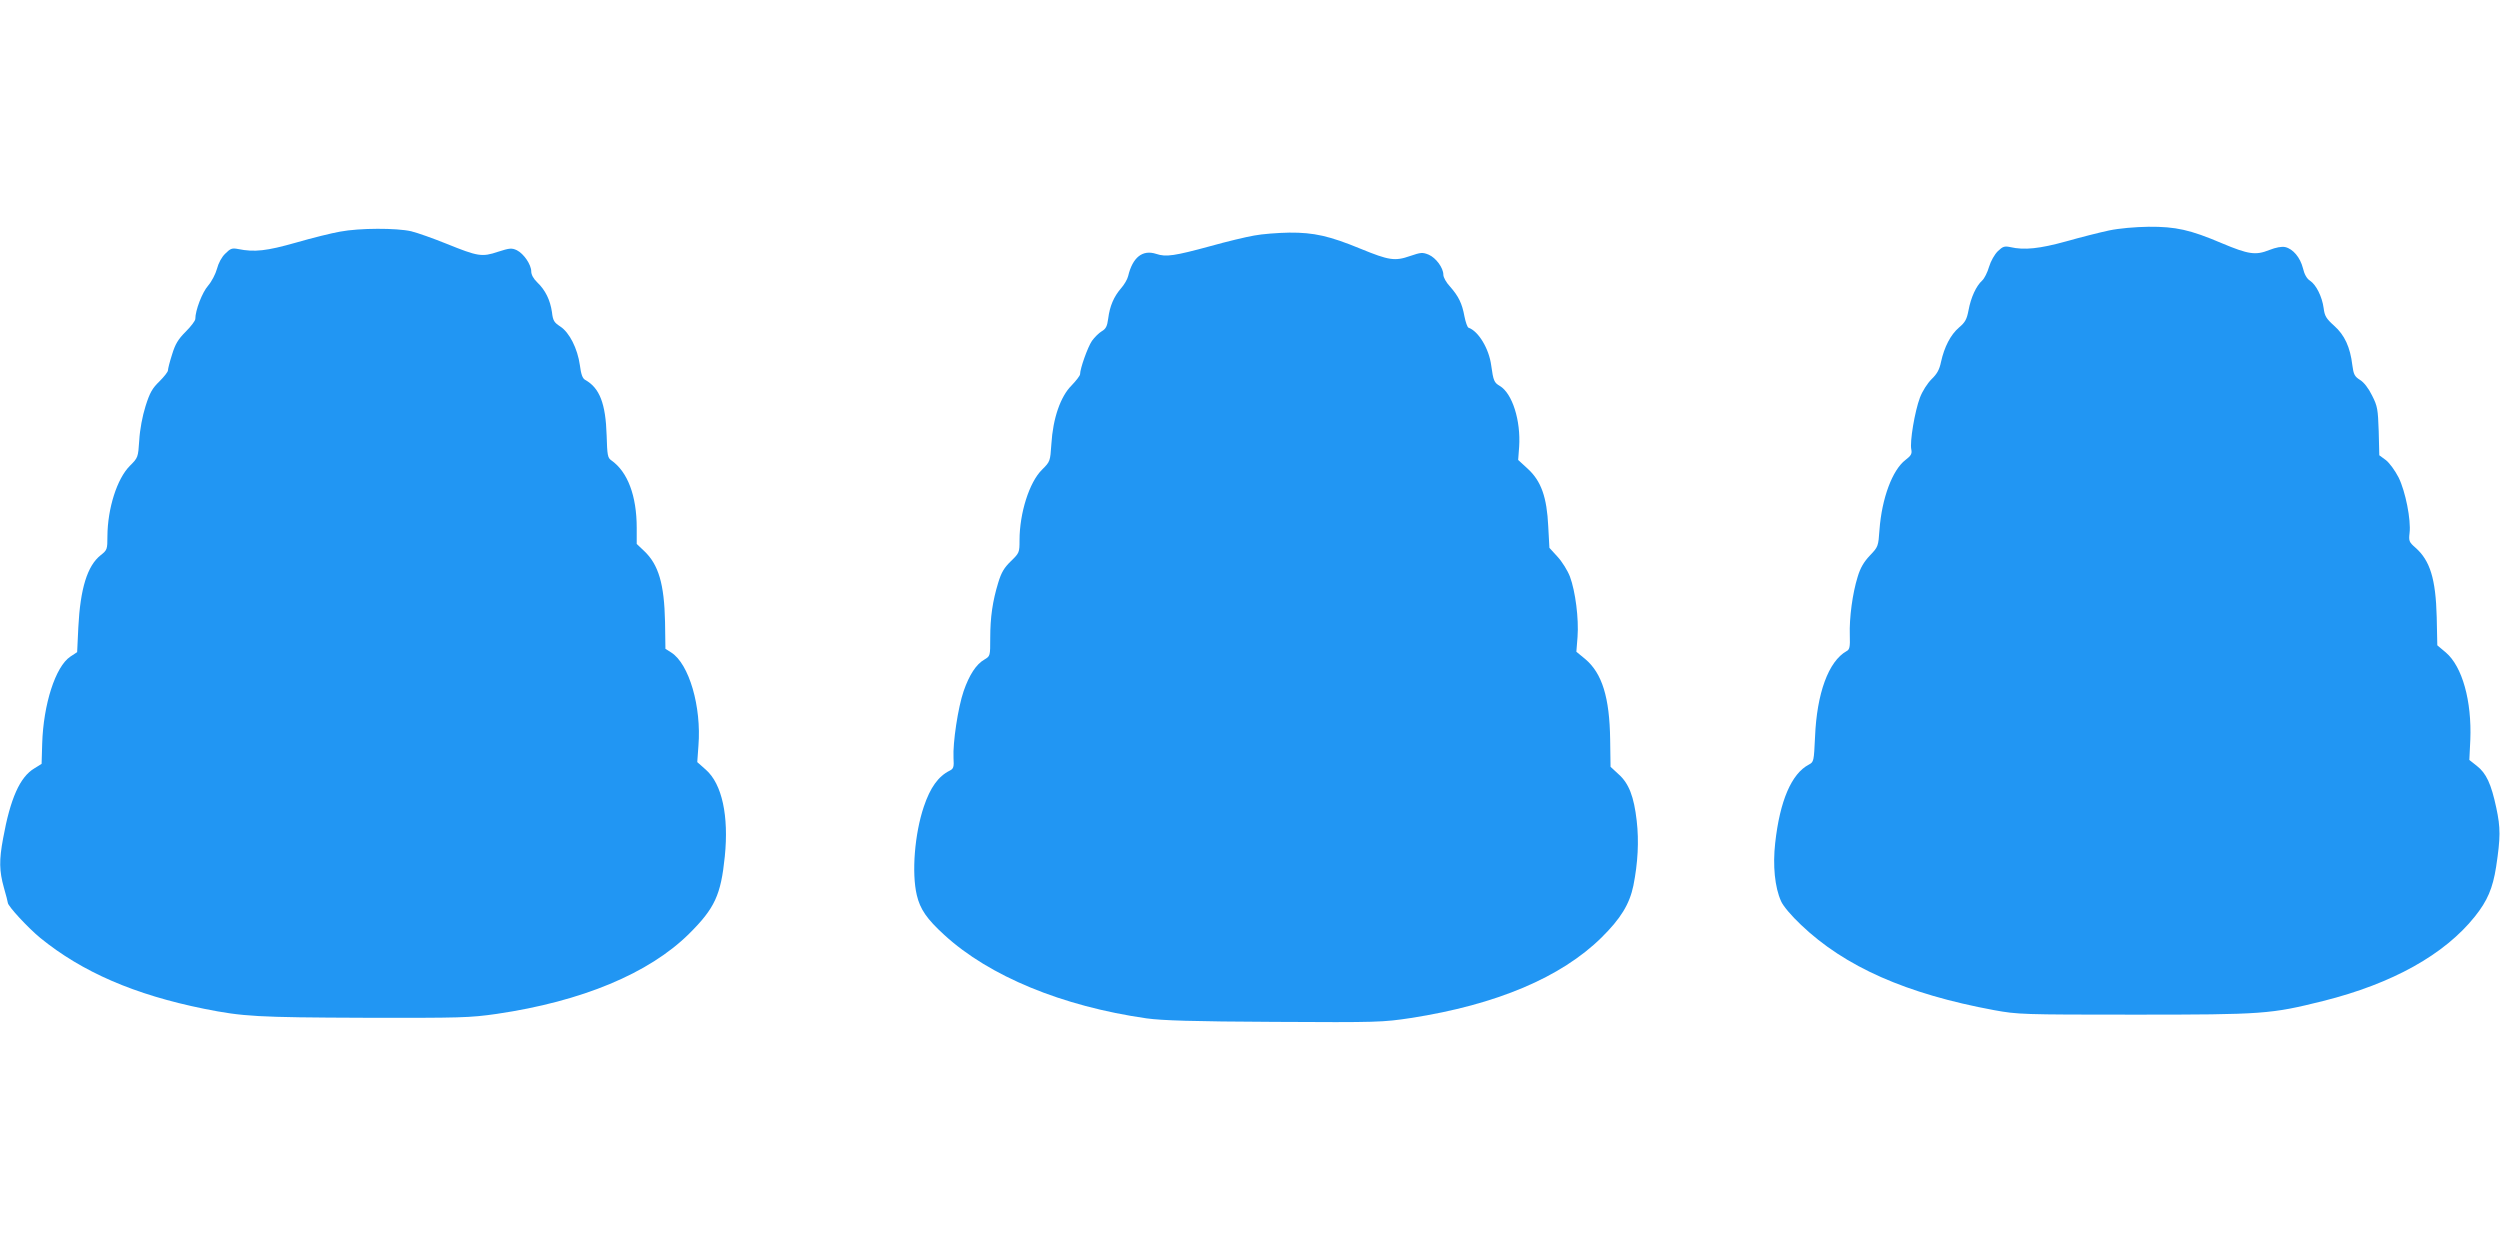
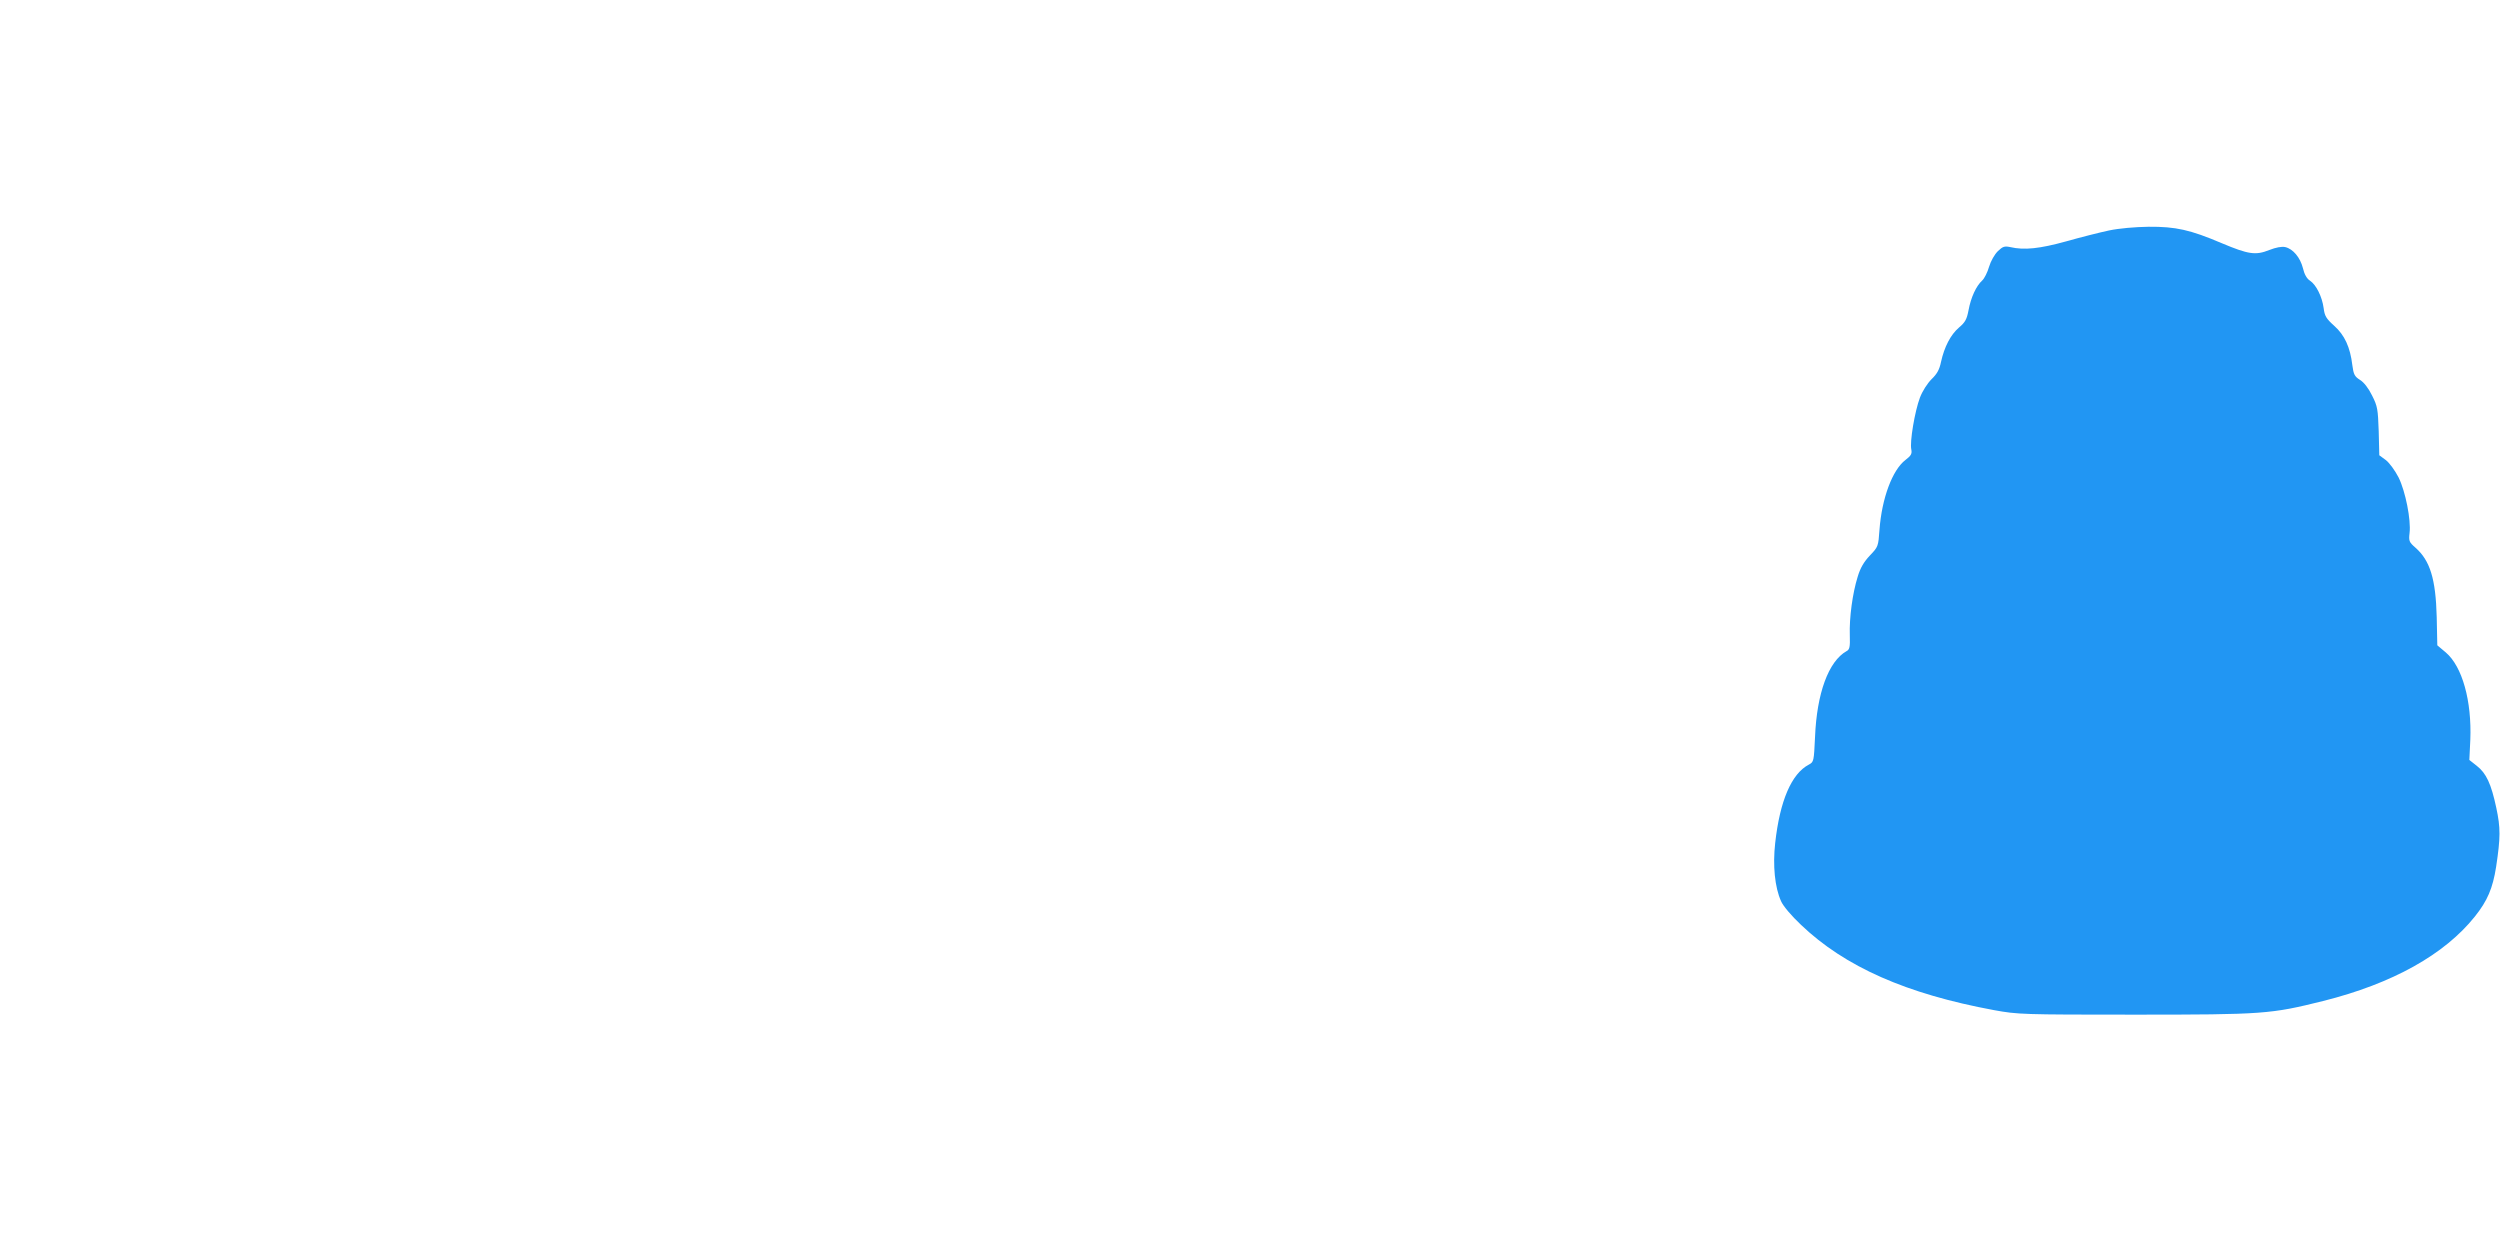
<svg xmlns="http://www.w3.org/2000/svg" version="1.0" width="1280pt" height="640pt" viewBox="0 0 1280 640" preserveAspectRatio="xMidYMid meet">
  <g transform="translate(0,640) scale(0.1,-0.1)" fill="#2196f3" stroke="none">
    <path d="M10798 5220 c-47 -10 -146 -35 -220 -56 -134 -37 -214 -46 -286 -29 -29 6 -38 3 -63 -21 -17 -17 -36 -50 -45 -80 -8 -28 -24 -60 -35 -70 -31 -28 -58 -87 -70 -152 -9 -47 -17 -62 -49 -89 -43 -37 -75 -99 -92 -176 -8 -39 -20 -61 -48 -88 -22 -22 -47 -61 -60 -95 -26 -69 -53 -227 -44 -266 4 -21 -1 -31 -30 -53 -67 -51 -121 -196 -133 -357 -6 -86 -7 -88 -49 -132 -31 -33 -49 -63 -63 -110 -26 -84 -43 -208 -40 -298 2 -61 -1 -74 -17 -82 -92 -52 -152 -216 -161 -439 -6 -125 -6 -128 -32 -142 -88 -46 -148 -184 -172 -401 -13 -116 -2 -227 30 -298 10 -24 53 -75 102 -121 225 -215 540 -354 989 -437 121 -22 142 -23 720 -23 661 0 696 3 965 70 355 89 621 238 776 432 65 81 92 146 109 254 23 152 23 200 1 303 -26 122 -51 177 -100 215 l-38 30 5 103 c8 199 -41 375 -125 447 l-44 37 -3 144 c-5 196 -34 290 -109 356 -32 28 -35 34 -30 75 8 67 -21 213 -56 284 -18 35 -46 74 -65 89 l-34 25 -3 123 c-4 113 -6 128 -34 183 -18 37 -42 68 -62 80 -27 17 -33 28 -39 75 -11 93 -40 155 -93 202 -41 37 -49 50 -54 91 -8 58 -38 119 -70 140 -16 10 -29 33 -36 64 -14 55 -51 99 -91 108 -17 4 -48 -2 -81 -15 -70 -28 -106 -23 -244 35 -162 69 -236 85 -374 84 -69 -1 -151 -8 -203 -19z" />
-     <path d="M1741 5214 c-41 -7 -142 -32 -225 -56 -151 -43 -213 -50 -297 -33 -31 6 -39 3 -66 -24 -18 -17 -35 -49 -42 -77 -7 -26 -27 -65 -45 -86 -31 -35 -66 -127 -66 -171 0 -9 -22 -38 -49 -65 -39 -39 -54 -64 -70 -117 -12 -37 -21 -73 -21 -81 0 -8 -20 -33 -44 -57 -36 -35 -49 -57 -71 -127 -16 -51 -29 -120 -32 -174 -6 -88 -6 -89 -48 -131 -66 -66 -114 -218 -115 -360 0 -68 -1 -71 -35 -98 -68 -54 -104 -171 -114 -369 l-6 -127 -35 -23 c-76 -51 -138 -244 -144 -446 l-3 -103 -37 -23 c-74 -44 -123 -154 -160 -358 -21 -112 -20 -167 4 -253 11 -38 20 -73 20 -77 0 -17 103 -128 166 -180 215 -175 483 -291 839 -363 200 -40 270 -44 820 -46 496 -1 540 0 679 20 435 64 779 207 984 410 132 131 163 199 183 396 21 207 -14 371 -97 444 l-44 39 6 84 c16 200 -48 419 -139 477 l-30 19 -2 138 c-4 194 -33 293 -107 363 l-38 36 0 82 c0 164 -46 287 -130 346 -19 13 -21 26 -24 128 -5 163 -36 243 -110 284 -14 8 -21 29 -27 75 -12 86 -54 168 -100 198 -32 21 -38 30 -43 74 -9 62 -34 113 -75 152 -20 19 -31 40 -31 56 0 35 -38 91 -74 109 -26 12 -37 11 -96 -8 -83 -28 -103 -24 -264 41 -67 27 -148 56 -181 64 -75 17 -264 17 -364 -2z" />
-     <path d="M6421 5194 c-41 -7 -141 -31 -223 -54 -184 -50 -228 -57 -278 -40 -70 23 -121 -17 -144 -114 -4 -17 -21 -45 -37 -63 -36 -42 -57 -90 -65 -154 -5 -39 -12 -53 -33 -65 -15 -9 -37 -31 -50 -49 -22 -32 -61 -142 -61 -171 0 -7 -20 -33 -44 -58 -56 -56 -95 -167 -103 -300 -6 -88 -6 -89 -48 -131 -65 -64 -115 -222 -115 -361 0 -63 -1 -65 -44 -107 -34 -33 -49 -57 -65 -110 -29 -95 -41 -177 -41 -284 0 -92 0 -92 -30 -110 -42 -24 -77 -78 -106 -161 -29 -84 -56 -264 -52 -342 3 -48 0 -56 -20 -66 -58 -29 -99 -86 -132 -184 -47 -139 -63 -339 -36 -453 17 -72 51 -122 141 -204 230 -211 603 -365 1035 -427 80 -11 233 -16 655 -18 534 -3 554 -2 700 20 437 68 768 208 975 412 98 97 143 170 163 266 23 116 29 227 17 331 -14 124 -40 192 -93 239 l-41 38 -2 140 c-3 215 -41 339 -128 412 l-45 37 6 76 c7 93 -11 234 -39 309 -12 31 -40 76 -63 101 l-42 46 -6 110 c-7 149 -36 232 -105 295 l-49 45 5 67 c9 135 -35 274 -99 312 -29 17 -33 26 -44 105 -11 86 -66 176 -116 193 -6 2 -15 28 -21 58 -12 66 -30 103 -74 153 -19 20 -34 47 -34 60 0 36 -38 87 -75 103 -32 13 -40 12 -96 -7 -77 -27 -108 -22 -252 37 -160 66 -240 84 -366 83 -58 -1 -139 -7 -180 -15z" />
  </g>
</svg>